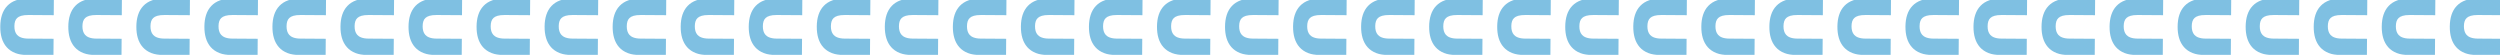
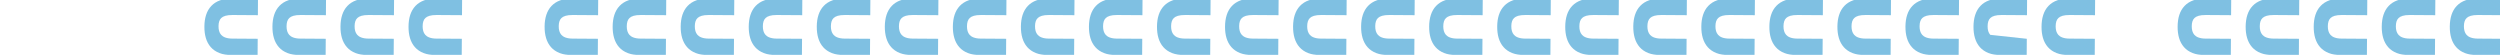
<svg xmlns="http://www.w3.org/2000/svg" width="1457" height="32" viewBox="0 0 1457 32" fill="none">
  <g clip-path="url(#clip0_125_309)">
    <g opacity="0.5">
      <path d="M1458.81 22.6L1458.74 32.231L1443.59 32.126C1438.2 32.088 1434.14 30.494 1431.46 27.47C1428.8 24.474 1427.7 20.294 1427.74 15.484C1427.77 10.523 1429 6.361 1431.78 3.448C1434.57 0.519 1438.7 -0.925 1444.06 -0.887L1458.97 -0.784L1458.9 8.847L1444.13 8.744C1440.62 8.72 1438.67 9.461 1437.57 10.492C1436.5 11.505 1435.99 13.054 1435.97 15.308C1435.96 17.327 1436.4 19.063 1437.5 20.297C1438.58 21.505 1440.52 22.473 1444.03 22.498L1458.81 22.6Z" fill="#0082C6" />
      <path d="M1419.15 22.6L1419.09 32.231L1403.94 32.126C1398.54 32.088 1394.48 30.494 1391.8 27.47C1389.15 24.474 1388.05 20.294 1388.08 15.484C1388.12 10.523 1389.35 6.361 1392.12 3.448C1394.91 0.519 1399.05 -0.925 1404.4 -0.887L1419.32 -0.784L1419.25 8.847L1404.47 8.744C1400.96 8.72 1399.01 9.461 1397.92 10.492C1396.84 11.505 1396.33 13.054 1396.31 15.308C1396.3 17.327 1396.74 19.063 1397.85 20.297C1398.93 21.505 1400.86 22.473 1404.38 22.498L1419.15 22.6Z" fill="#0082C6" />
      <path d="M1379.5 22.6L1379.43 32.231L1364.28 32.126C1358.89 32.088 1354.83 30.494 1352.15 27.47C1349.49 24.474 1348.39 20.294 1348.43 15.484C1348.46 10.523 1349.69 6.361 1352.47 3.448C1355.26 0.519 1359.39 -0.925 1364.75 -0.887L1379.66 -0.784L1379.59 8.847L1364.82 8.744C1361.31 8.72 1359.36 9.461 1358.26 10.492C1357.19 11.505 1356.68 13.054 1356.66 15.308C1356.65 17.327 1357.09 19.063 1358.19 20.297C1359.27 21.505 1361.21 22.473 1364.72 22.498L1379.5 22.6Z" fill="#0082C6" />
      <path d="M1339.84 22.6L1339.78 32.231L1324.63 32.126C1319.23 32.088 1315.17 30.494 1312.49 27.47C1309.84 24.474 1308.74 20.294 1308.77 15.484C1308.81 10.523 1310.04 6.361 1312.81 3.448C1315.6 0.519 1319.74 -0.925 1325.09 -0.887L1340.01 -0.784L1339.94 8.847L1325.16 8.744C1321.65 8.72 1319.7 9.461 1318.61 10.492C1317.53 11.505 1317.02 13.054 1317 15.308C1316.99 17.327 1317.43 19.063 1318.54 20.297C1319.62 21.505 1321.55 22.473 1325.07 22.498L1339.84 22.6Z" fill="#0082C6" />
      <path d="M1300.19 22.6L1300.12 32.231L1284.97 32.126C1279.58 32.088 1275.51 30.494 1272.84 27.47C1270.18 24.474 1269.08 20.294 1269.12 15.484C1269.15 10.523 1270.38 6.361 1273.16 3.448C1275.95 0.519 1280.08 -0.925 1285.44 -0.887L1300.35 -0.784L1300.28 8.847L1285.51 8.744C1282 8.72 1280.05 9.461 1278.95 10.492C1277.88 11.505 1277.37 13.054 1277.35 15.308C1277.34 17.327 1277.78 19.063 1278.88 20.297C1279.96 21.505 1281.9 22.473 1285.41 22.498L1300.19 22.6Z" fill="#0082C6" />
-       <path d="M1260.53 22.6L1260.47 32.231L1245.32 32.126C1239.92 32.088 1235.86 30.494 1233.18 27.47C1230.53 24.474 1229.43 20.294 1229.46 15.484C1229.5 10.523 1230.73 6.361 1233.5 3.448C1236.29 0.519 1240.43 -0.925 1245.78 -0.887L1260.7 -0.784L1260.63 8.847L1245.85 8.744C1242.34 8.72 1240.39 9.461 1239.3 10.492C1238.22 11.505 1237.71 13.054 1237.69 15.308C1237.68 17.327 1238.12 19.063 1239.23 20.297C1240.31 21.505 1242.24 22.473 1245.76 22.498L1260.53 22.6Z" fill="#0082C6" />
      <path d="M1220.88 22.6L1220.81 32.231L1205.66 32.126C1200.27 32.088 1196.2 30.494 1193.53 27.47C1190.87 24.474 1189.77 20.294 1189.81 15.484C1189.84 10.523 1191.07 6.361 1193.85 3.448C1196.64 0.519 1200.77 -0.925 1206.13 -0.887L1221.04 -0.784L1220.97 8.847L1206.2 8.744C1202.69 8.72 1200.74 9.461 1199.64 10.492C1198.57 11.505 1198.06 13.054 1198.04 15.308C1198.03 17.327 1198.47 19.063 1199.57 20.297C1200.65 21.505 1202.59 22.473 1206.1 22.498L1220.88 22.6Z" fill="#0082C6" />
-       <path d="M1181.22 22.6L1181.16 32.231L1166.01 32.126C1160.61 32.088 1156.55 30.494 1153.87 27.47C1151.22 24.474 1150.12 20.294 1150.15 15.484C1150.19 10.523 1151.42 6.361 1154.19 3.448C1156.98 0.519 1161.12 -0.925 1166.47 -0.887L1181.39 -0.784L1181.32 8.847L1166.54 8.744C1163.03 8.72 1161.08 9.461 1159.99 10.492C1158.91 11.505 1158.4 13.054 1158.38 15.308C1158.37 17.327 1158.81 19.063 1159.92 20.297C1161 21.505 1162.93 22.473 1166.45 22.498L1181.22 22.6Z" fill="#0082C6" />
+       <path d="M1181.22 22.6L1181.16 32.231L1166.01 32.126C1160.61 32.088 1156.55 30.494 1153.87 27.47C1151.22 24.474 1150.12 20.294 1150.15 15.484C1150.19 10.523 1151.42 6.361 1154.19 3.448C1156.98 0.519 1161.12 -0.925 1166.47 -0.887L1181.39 -0.784L1181.32 8.847L1166.54 8.744C1163.03 8.72 1161.08 9.461 1159.99 10.492C1158.91 11.505 1158.4 13.054 1158.38 15.308C1158.37 17.327 1158.81 19.063 1159.92 20.297L1181.22 22.6Z" fill="#0082C6" />
      <path d="M1141.57 22.6L1141.5 32.231L1126.35 32.126C1120.96 32.088 1116.89 30.494 1114.22 27.47C1111.56 24.474 1110.46 20.294 1110.5 15.484C1110.53 10.523 1111.76 6.361 1114.54 3.448C1117.33 0.519 1121.46 -0.925 1126.82 -0.887L1141.73 -0.784L1141.66 8.847L1126.89 8.744C1123.38 8.72 1121.43 9.461 1120.33 10.492C1119.26 11.505 1118.75 13.054 1118.73 15.308C1118.72 17.327 1119.16 19.063 1120.26 20.297C1121.34 21.505 1123.28 22.473 1126.79 22.498L1141.57 22.6Z" fill="#0082C6" />
      <path d="M1101.91 22.6L1101.85 32.231L1086.7 32.126C1081.3 32.088 1077.24 30.494 1074.56 27.47C1071.91 24.474 1070.81 20.294 1070.84 15.484C1070.88 10.523 1072.11 6.361 1074.88 3.448C1077.67 0.519 1081.81 -0.925 1087.16 -0.887L1102.07 -0.784L1102.01 8.847L1087.23 8.744C1083.72 8.72 1081.77 9.461 1080.68 10.492C1079.6 11.505 1079.09 13.054 1079.07 15.308C1079.06 17.327 1079.5 19.063 1080.61 20.297C1081.69 21.505 1083.62 22.473 1087.14 22.498L1101.91 22.6Z" fill="#0082C6" />
      <path d="M1062.26 22.6L1062.19 32.231L1047.04 32.126C1041.64 32.088 1037.58 30.494 1034.91 27.47C1032.25 24.474 1031.15 20.294 1031.19 15.484C1031.22 10.523 1032.45 6.361 1035.23 3.448C1038.02 0.519 1042.15 -0.925 1047.51 -0.887L1062.42 -0.784L1062.35 8.847L1047.58 8.744C1044.07 8.72 1042.12 9.461 1041.02 10.492C1039.95 11.505 1039.44 13.054 1039.42 15.308C1039.41 17.327 1039.85 19.063 1040.95 20.297C1042.03 21.505 1043.97 22.473 1047.48 22.498L1062.26 22.6Z" fill="#0082C6" />
      <path d="M1022.6 22.6L1022.54 32.231L1007.39 32.126C1001.99 32.088 997.93 30.494 995.252 27.47C992.598 24.474 991.499 20.294 991.532 15.484C991.567 10.523 992.799 6.361 995.573 3.448C998.363 0.519 1002.5 -0.925 1007.85 -0.887L1022.76 -0.784L1022.7 8.847L1007.92 8.744C1004.41 8.72 1002.46 9.461 1001.37 10.492C1000.29 11.505 999.78 13.054 999.764 15.308C999.75 17.327 1000.19 19.063 1001.3 20.297C1002.38 21.505 1004.31 22.473 1007.83 22.498L1022.6 22.6Z" fill="#0082C6" />
      <path d="M982.947 22.6L982.881 32.231L967.733 32.126C962.335 32.088 958.275 30.494 955.597 27.47C952.943 24.474 951.844 20.294 951.877 15.484C951.912 10.523 953.144 6.361 955.918 3.448C958.708 0.519 962.842 -0.925 968.196 -0.887L983.11 -0.784L983.043 8.847L968.269 8.744C964.759 8.72 962.805 9.461 961.712 10.492C960.636 11.505 960.125 13.054 960.109 15.308C960.095 17.327 960.537 19.063 961.641 20.297C962.722 21.505 964.659 22.473 968.173 22.498L982.947 22.6Z" fill="#0082C6" />
      <path d="M943.292 22.6L943.226 32.231L928.078 32.126C922.68 32.088 918.62 30.494 915.942 27.47C913.288 24.474 912.189 20.294 912.222 15.484C912.257 10.523 913.489 6.361 916.263 3.448C919.053 0.519 923.187 -0.925 928.541 -0.887L943.455 -0.784L943.388 8.847L928.614 8.744C925.104 8.72 923.15 9.461 922.057 10.492C920.981 11.505 920.47 13.054 920.454 15.308C920.44 17.327 920.882 19.063 921.986 20.297C923.067 21.505 925.003 22.473 928.518 22.498L943.292 22.6Z" fill="#0082C6" />
      <path d="M903.637 22.6L903.571 32.231L888.423 32.126C883.025 32.088 878.965 30.494 876.287 27.47C873.633 24.474 872.534 20.294 872.567 15.484C872.602 10.523 873.834 6.361 876.608 3.448C879.398 0.519 883.532 -0.925 888.886 -0.887L903.8 -0.784L903.733 8.847L888.959 8.744C885.449 8.72 883.495 9.461 882.402 10.492C881.326 11.505 880.815 13.054 880.799 15.308C880.785 17.327 881.227 19.063 882.331 20.297C883.412 21.505 885.348 22.473 888.863 22.498L903.637 22.6Z" fill="#0082C6" />
      <path d="M863.982 22.6L863.916 32.231L848.768 32.126C843.37 32.088 839.31 30.494 836.632 27.47C833.978 24.474 832.879 20.294 832.912 15.484C832.947 10.523 834.179 6.361 836.953 3.448C839.743 0.519 843.877 -0.925 849.231 -0.887L864.145 -0.784L864.078 8.847L849.304 8.744C845.794 8.72 843.84 9.461 842.747 10.492C841.671 11.505 841.16 13.054 841.144 15.308C841.13 17.327 841.572 19.063 842.676 20.297C843.757 21.505 845.693 22.473 849.208 22.498L863.982 22.6Z" fill="#0082C6" />
      <path d="M824.327 22.6L824.26 32.231L809.113 32.126C803.715 32.088 799.655 30.494 796.977 27.47C794.323 24.474 793.224 20.294 793.257 15.484C793.292 10.523 794.524 6.361 797.298 3.448C800.087 0.519 804.222 -0.925 809.576 -0.887L824.49 -0.784L824.423 8.847L809.649 8.744C806.139 8.72 804.185 9.461 803.092 10.492C802.016 11.505 801.505 13.054 801.489 15.308C801.475 17.327 801.917 19.063 803.021 20.297C804.102 21.505 806.038 22.473 809.553 22.498L824.327 22.6Z" fill="#0082C6" />
      <path d="M784.672 22.6L784.605 32.231L769.458 32.126C764.06 32.088 760 30.494 757.322 27.47C754.668 24.474 753.569 20.294 753.602 15.484C753.637 10.523 754.869 6.361 757.643 3.448C760.432 0.519 764.567 -0.925 769.921 -0.887L784.835 -0.784L784.768 8.847L769.994 8.744C766.484 8.72 764.53 9.461 763.437 10.492C762.361 11.505 761.85 13.054 761.834 15.308C761.82 17.327 762.262 19.063 763.366 20.297C764.447 21.505 766.383 22.473 769.898 22.498L784.672 22.6Z" fill="#0082C6" />
      <path d="M745.017 22.6L744.95 32.231L729.803 32.126C724.405 32.088 720.345 30.494 717.667 27.47C715.013 24.474 713.914 20.294 713.947 15.484C713.982 10.523 715.214 6.361 717.988 3.448C720.777 0.519 724.912 -0.925 730.266 -0.887L745.18 -0.784L745.113 8.847L730.339 8.744C726.829 8.72 724.875 9.461 723.781 10.492C722.706 11.505 722.195 13.054 722.179 15.308C722.165 17.327 722.607 19.063 723.711 20.297C724.792 21.505 726.728 22.473 730.243 22.498L745.017 22.6Z" fill="#0082C6" />
      <path d="M705.362 22.6L705.295 32.231L690.148 32.126C684.75 32.088 680.69 30.494 678.012 27.47C675.358 24.474 674.259 20.294 674.292 15.484C674.327 10.523 675.559 6.361 678.333 3.448C681.122 0.519 685.257 -0.925 690.611 -0.887L705.525 -0.784L705.458 8.847L690.684 8.744C687.174 8.72 685.22 9.461 684.126 10.492C683.051 11.505 682.54 13.054 682.524 15.308C682.51 17.327 682.952 19.063 684.056 20.297C685.137 21.505 687.073 22.473 690.588 22.498L705.362 22.6Z" fill="#0082C6" />
      <path d="M665.707 22.6L665.64 32.231L650.493 32.126C645.095 32.088 641.034 30.494 638.357 27.47C635.702 24.474 634.604 20.294 634.637 15.484C634.672 10.523 635.904 6.361 638.678 3.448C641.467 0.519 645.602 -0.925 650.956 -0.887L665.87 -0.784L665.803 8.847L651.029 8.744C647.519 8.72 645.565 9.461 644.471 10.492C643.396 11.505 642.885 13.054 642.869 15.308C642.855 17.327 643.297 19.063 644.401 20.297C645.482 21.505 647.418 22.473 650.933 22.498L665.707 22.6Z" fill="#0082C6" />
      <path d="M626.052 22.6L625.985 32.231L610.838 32.126C605.44 32.088 601.379 30.494 598.702 27.47C596.047 24.474 594.949 20.294 594.982 15.484C595.017 10.523 596.249 6.361 599.023 3.448C601.812 0.519 605.946 -0.925 611.301 -0.887L626.215 -0.784L626.148 8.847L611.374 8.744C607.864 8.72 605.91 9.461 604.816 10.492C603.741 11.505 603.23 13.054 603.214 15.308C603.2 17.327 603.642 19.063 604.746 20.297C605.827 21.505 607.763 22.473 611.278 22.498L626.052 22.6Z" fill="#0082C6" />
      <path d="M586.397 22.6L586.33 32.231L571.183 32.126C565.785 32.088 561.724 30.494 559.047 27.47C556.392 24.474 555.294 20.294 555.327 15.484C555.362 10.523 556.593 6.361 559.368 3.448C562.157 0.519 566.291 -0.925 571.646 -0.887L586.56 -0.784L586.493 8.847L571.719 8.744C568.209 8.72 566.255 9.461 565.161 10.492C564.086 11.505 563.575 13.054 563.559 15.308C563.545 17.327 563.987 19.063 565.091 20.297C566.172 21.505 568.108 22.473 571.623 22.498L586.397 22.6Z" fill="#0082C6" />
      <path d="M546.742 22.6L546.675 32.231L531.528 32.126C526.13 32.088 522.069 30.494 519.392 27.47C516.737 24.474 515.639 20.294 515.672 15.484C515.707 10.523 516.938 6.361 519.713 3.448C522.502 0.519 526.636 -0.925 531.99 -0.887L546.905 -0.784L546.838 8.847L532.064 8.744C528.554 8.72 526.6 9.461 525.506 10.492C524.431 11.505 523.92 13.054 523.904 15.308C523.89 17.327 524.332 19.063 525.436 20.297C526.517 21.505 528.453 22.473 531.968 22.498L546.742 22.6Z" fill="#0082C6" />
      <path d="M507.087 22.6L507.02 32.231L491.873 32.126C486.475 32.088 482.414 30.494 479.736 27.47C477.082 24.474 475.984 20.294 476.017 15.484C476.051 10.523 477.283 6.361 480.058 3.448C482.847 0.519 486.981 -0.925 492.335 -0.887L507.25 -0.784L507.183 8.847L492.409 8.744C488.899 8.72 486.945 9.461 485.851 10.492C484.776 11.505 484.265 13.054 484.249 15.308C484.235 17.327 484.677 19.063 485.781 20.297C486.862 21.505 488.798 22.473 492.313 22.498L507.087 22.6Z" fill="#0082C6" />
      <path d="M467.432 22.6L467.365 32.231L452.218 32.126C446.82 32.088 442.759 30.494 440.081 27.47C437.427 24.474 436.329 20.294 436.362 15.484C436.396 10.523 437.628 6.361 440.403 3.448C443.192 0.519 447.326 -0.925 452.68 -0.887L467.595 -0.784L467.528 8.847L452.754 8.744C449.244 8.72 447.29 9.461 446.196 10.492C445.121 11.505 444.61 13.054 444.594 15.308C444.58 17.327 445.022 19.063 446.126 20.297C447.207 21.505 449.143 22.473 452.658 22.498L467.432 22.6Z" fill="#0082C6" />
      <path d="M427.777 22.6L427.71 32.231L412.563 32.126C407.165 32.088 403.104 30.494 400.426 27.47C397.772 24.474 396.674 20.294 396.707 15.484C396.741 10.523 397.973 6.361 400.748 3.448C403.537 0.519 407.671 -0.925 413.025 -0.887L427.939 -0.784L427.873 8.847L413.099 8.744C409.589 8.72 407.635 9.461 406.541 10.492C405.466 11.505 404.955 13.054 404.939 15.308C404.925 17.327 405.367 19.063 406.471 20.297C407.552 21.505 409.488 22.473 413.003 22.498L427.777 22.6Z" fill="#0082C6" />
      <path d="M388.122 22.6L388.055 32.231L372.908 32.126C367.509 32.088 363.449 30.494 360.771 27.47C358.117 24.474 357.019 20.294 357.052 15.484C357.086 10.523 358.318 6.361 361.093 3.448C363.882 0.519 368.016 -0.925 373.37 -0.887L388.284 -0.784L388.218 8.847L373.444 8.744C369.934 8.72 367.98 9.461 366.886 10.492C365.811 11.505 365.3 13.054 365.284 15.308C365.27 17.327 365.712 19.063 366.816 20.297C367.897 21.505 369.833 22.473 373.348 22.498L388.122 22.6Z" fill="#0082C6" />
      <path d="M348.467 22.6L348.4 32.231L333.253 32.126C327.854 32.088 323.794 30.494 321.116 27.47C318.462 24.474 317.364 20.294 317.397 15.484C317.431 10.523 318.663 6.361 321.438 3.448C324.227 0.519 328.361 -0.925 333.715 -0.887L348.629 -0.784L348.563 8.847L333.788 8.744C330.279 8.72 328.325 9.461 327.231 10.492C326.156 11.505 325.645 13.054 325.629 15.308C325.615 17.327 326.057 19.063 327.161 20.297C328.242 21.505 330.178 22.473 333.693 22.498L348.467 22.6Z" fill="#0082C6" />
-       <path d="M308.812 22.6L308.745 32.231L293.598 32.126C288.199 32.088 284.139 30.494 281.461 27.47C278.807 24.474 277.708 20.294 277.742 15.484C277.776 10.523 279.008 6.361 281.783 3.448C284.572 0.519 288.706 -0.925 294.06 -0.887L308.974 -0.784L308.908 8.847L294.133 8.744C290.624 8.72 288.67 9.461 287.576 10.492C286.501 11.505 285.989 13.054 285.974 15.308C285.96 17.327 286.402 19.063 287.506 20.297C288.587 21.505 290.523 22.473 294.038 22.498L308.812 22.6Z" fill="#0082C6" />
      <path d="M269.157 22.6L269.09 32.231L253.943 32.126C248.544 32.088 244.484 30.494 241.806 27.47C239.152 24.474 238.053 20.294 238.087 15.484C238.121 10.523 239.353 6.361 242.128 3.448C244.917 0.519 249.051 -0.925 254.405 -0.887L269.319 -0.784L269.252 8.847L254.478 8.744C250.969 8.72 249.015 9.461 247.921 10.492C246.846 11.505 246.334 13.054 246.319 15.308C246.305 17.327 246.747 19.063 247.851 20.297C248.932 21.505 250.868 22.473 254.383 22.498L269.157 22.6Z" fill="#0082C6" />
      <path d="M229.502 22.6L229.435 32.231L214.288 32.126C208.889 32.088 204.829 30.494 202.151 27.47C199.497 24.474 198.398 20.294 198.432 15.484C198.466 10.523 199.698 6.361 202.473 3.448C205.262 0.519 209.396 -0.925 214.75 -0.887L229.664 -0.784L229.597 8.847L214.823 8.744C211.314 8.72 209.36 9.461 208.266 10.492C207.191 11.505 206.679 13.054 206.664 15.308C206.65 17.327 207.092 19.063 208.196 20.297C209.277 21.505 211.213 22.473 214.728 22.498L229.502 22.6Z" fill="#0082C6" />
      <path d="M189.847 22.6L189.78 32.231L174.633 32.126C169.234 32.088 165.174 30.494 162.496 27.47C159.842 24.474 158.743 20.294 158.777 15.484C158.811 10.523 160.043 6.361 162.818 3.448C165.607 0.519 169.741 -0.925 175.095 -0.887L190.009 -0.784L189.942 8.847L175.168 8.744C171.658 8.72 169.705 9.461 168.611 10.492C167.536 11.505 167.024 13.054 167.009 15.308C166.995 17.327 167.437 19.063 168.54 20.297C169.622 21.505 171.558 22.473 175.073 22.498L189.847 22.6Z" fill="#0082C6" />
      <path d="M150.192 22.6L150.125 32.231L134.978 32.126C129.579 32.088 125.519 30.494 122.841 27.47C120.187 24.474 119.088 20.294 119.122 15.484C119.156 10.523 120.388 6.361 123.163 3.448C125.952 0.519 130.086 -0.925 135.44 -0.887L150.354 -0.784L150.287 8.847L135.513 8.744C132.003 8.72 130.05 9.461 128.956 10.492C127.881 11.505 127.369 13.054 127.354 15.308C127.34 17.327 127.782 19.063 128.885 20.297C129.967 21.505 131.903 22.473 135.418 22.498L150.192 22.6Z" fill="#0082C6" />
-       <path d="M110.537 22.6L110.47 32.231L95.323 32.126C89.924 32.088 85.864 30.494 83.186 27.47C80.532 24.474 79.433 20.294 79.467 15.484C79.501 10.523 80.733 6.361 83.508 3.448C86.297 0.519 90.431 -0.925 95.785 -0.887L110.699 -0.784L110.632 8.847L95.858 8.744C92.348 8.72 90.394 9.461 89.301 10.492C88.226 11.505 87.714 13.054 87.699 15.308C87.685 17.327 88.127 19.063 89.23 20.297C90.312 21.505 92.248 22.473 95.763 22.498L110.537 22.6Z" fill="#0082C6" />
-       <path d="M70.882 22.6L70.815 32.231L55.667 32.126C50.269 32.088 46.209 30.494 43.531 27.47C40.877 24.474 39.778 20.294 39.812 15.484C39.846 10.523 41.078 6.361 43.853 3.448C46.642 0.519 50.776 -0.925 56.13 -0.887L71.044 -0.784L70.977 8.847L56.203 8.744C52.693 8.72 50.739 9.461 49.646 10.492C48.571 11.505 48.059 13.054 48.044 15.308C48.03 17.327 48.472 19.063 49.575 20.297C50.657 21.505 52.593 22.473 56.108 22.498L70.882 22.6Z" fill="#0082C6" />
-       <path d="M31.227 22.6L31.16 32.231L16.012 32.126C10.614 32.088 6.554 30.494 3.876 27.47C1.222 24.474 0.123 20.294 0.157 15.484C0.191 10.523 1.423 6.361 4.198 3.448C6.987 0.519 11.121 -0.925 16.475 -0.887L31.389 -0.784L31.322 8.847L16.548 8.744C13.038 8.72 11.084 9.461 9.991 10.492C8.916 11.505 8.404 13.054 8.389 15.308C8.375 17.327 8.817 19.063 9.92 20.297C11.002 21.505 12.938 22.473 16.453 22.498L31.227 22.6Z" fill="#0082C6" />
    </g>
  </g>
  <defs>
    <clipPath id="clip0_125_309">
      <rect width="1457" height="32" fill="white" />
    </clipPath>
  </defs>
</svg>